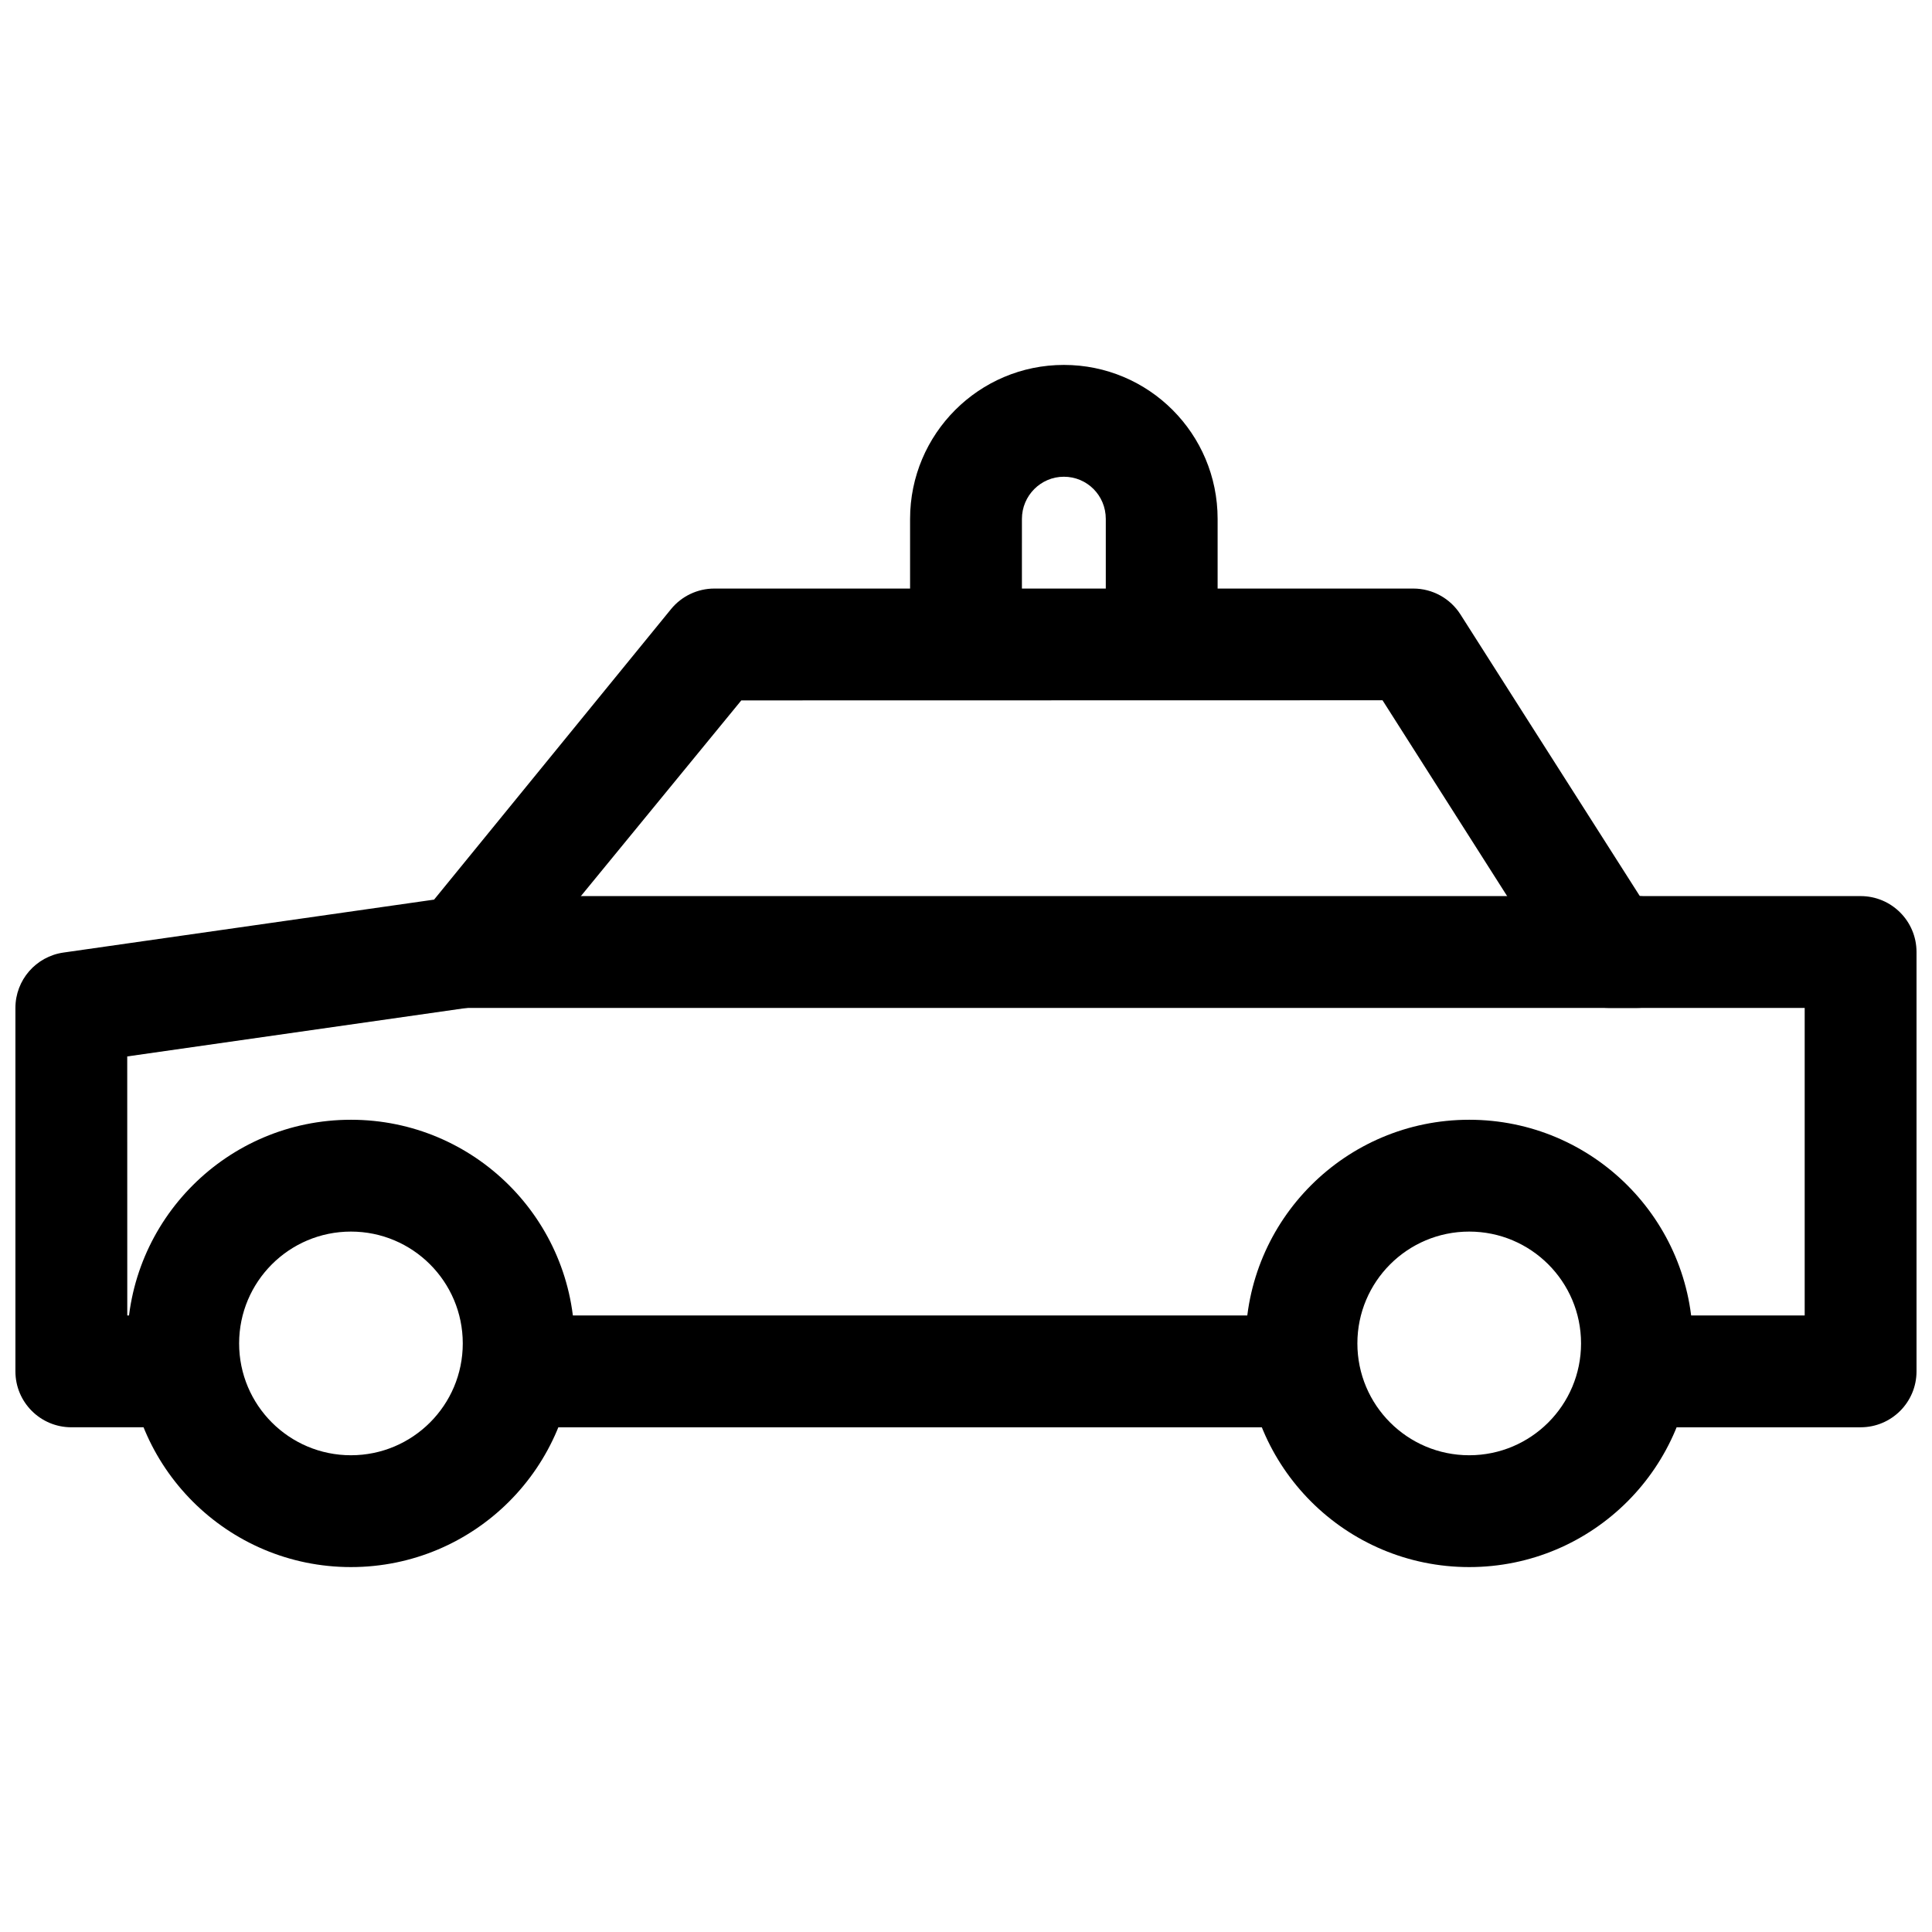
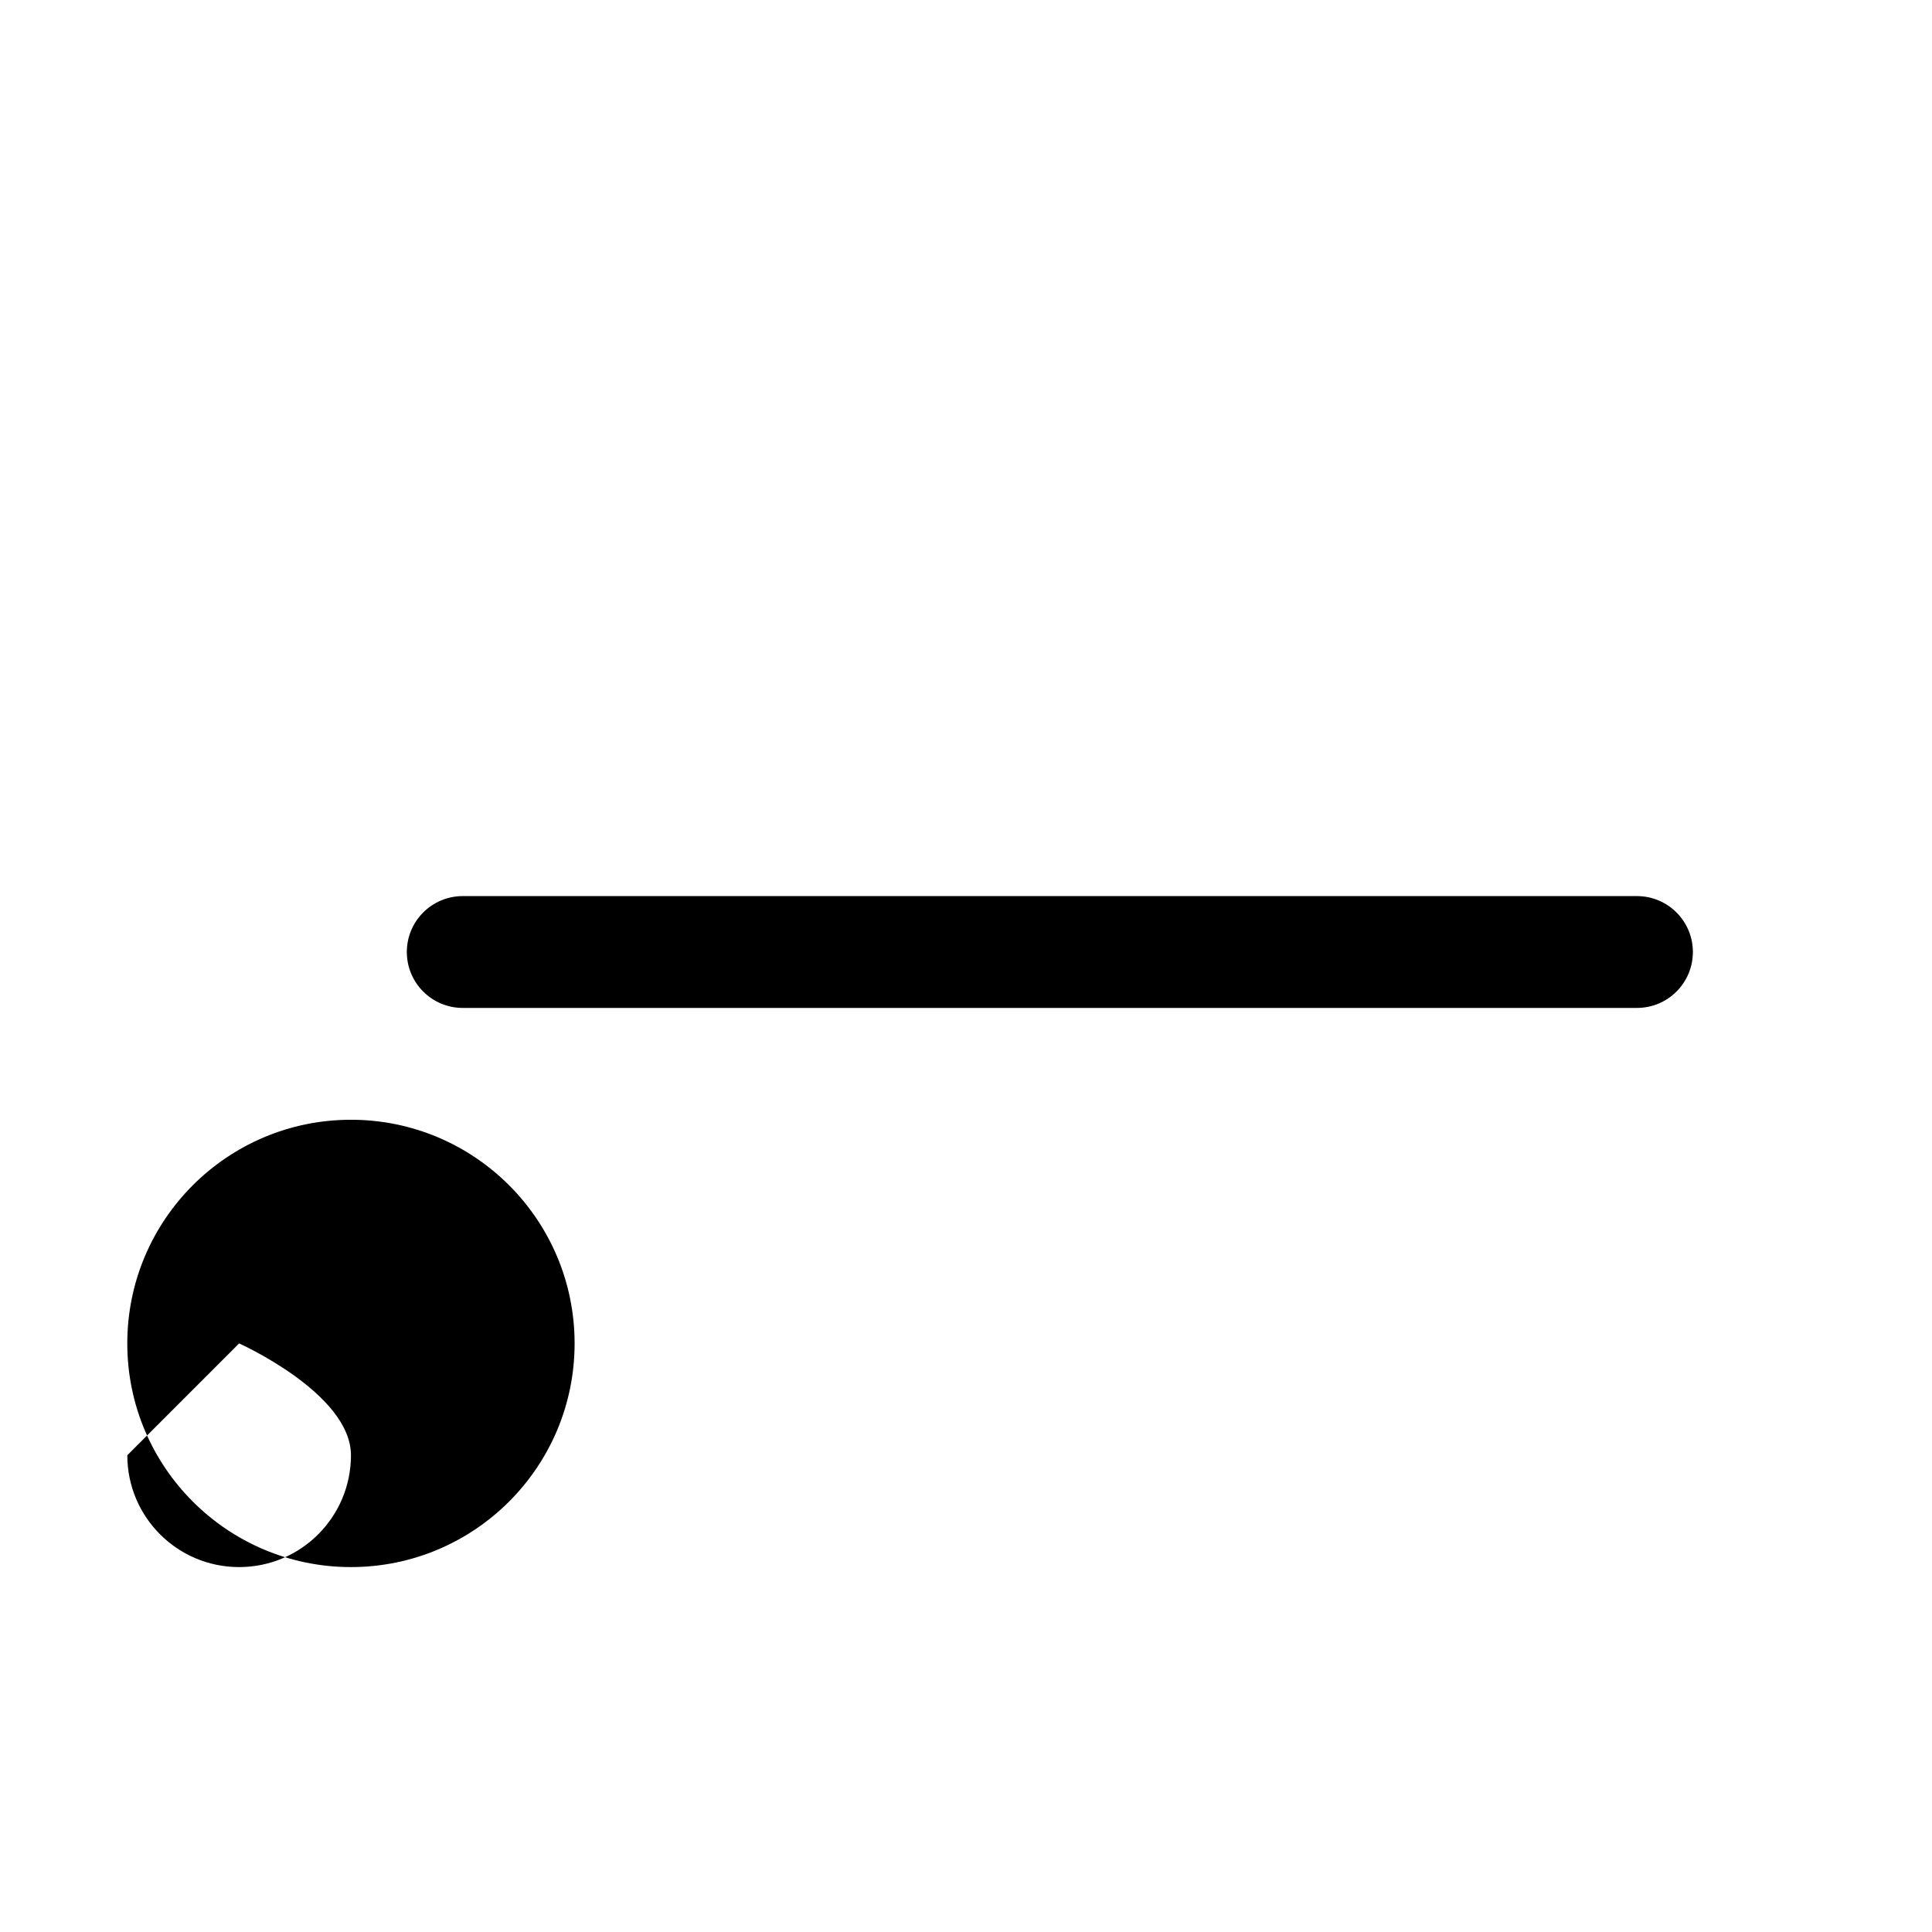
<svg xmlns="http://www.w3.org/2000/svg" width="800px" height="800px" version="1.1" viewBox="144 144 512 512">
  <defs>
    <clipPath id="a">
      <path d="m148.09 299h503.81v224h-503.81z" />
    </clipPath>
  </defs>
-   <path d="m207.37 500.02c0-16.367 13.266-29.637 29.633-29.637s29.637 13.27 29.637 29.637c0 16.367-13.27 29.637-29.637 29.637s-29.633-13.27-29.633-29.637zm88.906 0c0-32.734-26.539-59.273-59.273-59.273s-59.27 26.539-59.27 59.273 26.535 59.273 59.27 59.273 59.273-26.539 59.273-59.273z" fill-rule="evenodd" />
-   <path d="m503.72 500.02c0-16.367 13.27-29.637 29.637-29.637s29.637 13.27 29.637 29.637c0 16.367-13.27 29.637-29.637 29.637s-29.637-13.27-29.637-29.637zm88.91 0c0-32.734-26.539-59.273-59.273-59.273s-59.27 26.539-59.27 59.273 26.535 59.273 59.27 59.273 59.273-26.539 59.273-59.273z" fill-rule="evenodd" />
+   <path d="m207.37 500.02s29.637 13.27 29.637 29.637c0 16.367-13.27 29.637-29.637 29.637s-29.633-13.27-29.633-29.637zm88.906 0c0-32.734-26.539-59.273-59.273-59.273s-59.27 26.539-59.27 59.273 26.535 59.273 59.27 59.273 59.273-26.539 59.273-59.273z" fill-rule="evenodd" />
  <g clip-path="url(#a)">
-     <path d="m177.73 492.61-0.012-68.645 91.016-13c3.676-0.527 7.019-2.414 9.371-5.289l62.348-76.062 169.93-0.035 47.516 74.672c2.723 4.273 7.438 6.863 12.504 6.863h51.859v81.496h-37.043c-8.184 0-14.816 6.637-14.816 14.82 0 8.184 6.633 14.816 14.816 14.816h51.863c8.184 0 14.816-6.633 14.816-14.816v-111.14c0-8.184-6.633-14.816-14.816-14.816h-58.508c-15.855-24.852-47.535-74.637-47.535-74.637-2.719-4.273-7.434-6.863-12.5-6.863h-185.23c-4.441 0-8.652 1.996-11.469 5.438l-62.801 76.996-98.23 14.031c-7.301 1.043-12.723 7.297-12.723 14.672v96.316c0 8.184 6.633 14.816 14.816 14.816h22.227c8.188 0 14.82-6.633 14.82-14.816 0-8.184-6.633-14.82-14.82-14.82z" fill-rule="evenodd" />
-   </g>
+     </g>
  <path d="m577.81 411.11c8.184 0 14.82-6.637 14.82-14.82 0-8.184-6.637-14.816-14.82-14.816h-311.18c-8.184 0-14.816 6.633-14.816 14.816 0 8.184 6.633 14.82 14.816 14.82z" fill-rule="evenodd" />
-   <path d="m414.82 281.52c0-6.168 5-11.18 11.113-11.18 6.16 0 11.113 4.957 11.113 11.18v25.867c0 8.184 6.633 14.816 14.816 14.816 8.188 0 14.82-6.633 14.82-14.816v-25.867c0-22.586-18.219-40.812-40.75-40.812-22.492 0-40.75 18.289-40.75 40.812v25.867c0 8.184 6.637 14.816 14.82 14.816s14.816-6.633 14.816-14.816z" fill-rule="evenodd" />
-   <path d="m288.86 492.61c-8.184 0-14.816 6.637-14.816 14.82 0 8.184 6.633 14.816 14.816 14.816h192.63c8.184 0 14.82-6.633 14.82-14.816 0-8.184-6.637-14.82-14.82-14.82z" fill-rule="evenodd" />
</svg>